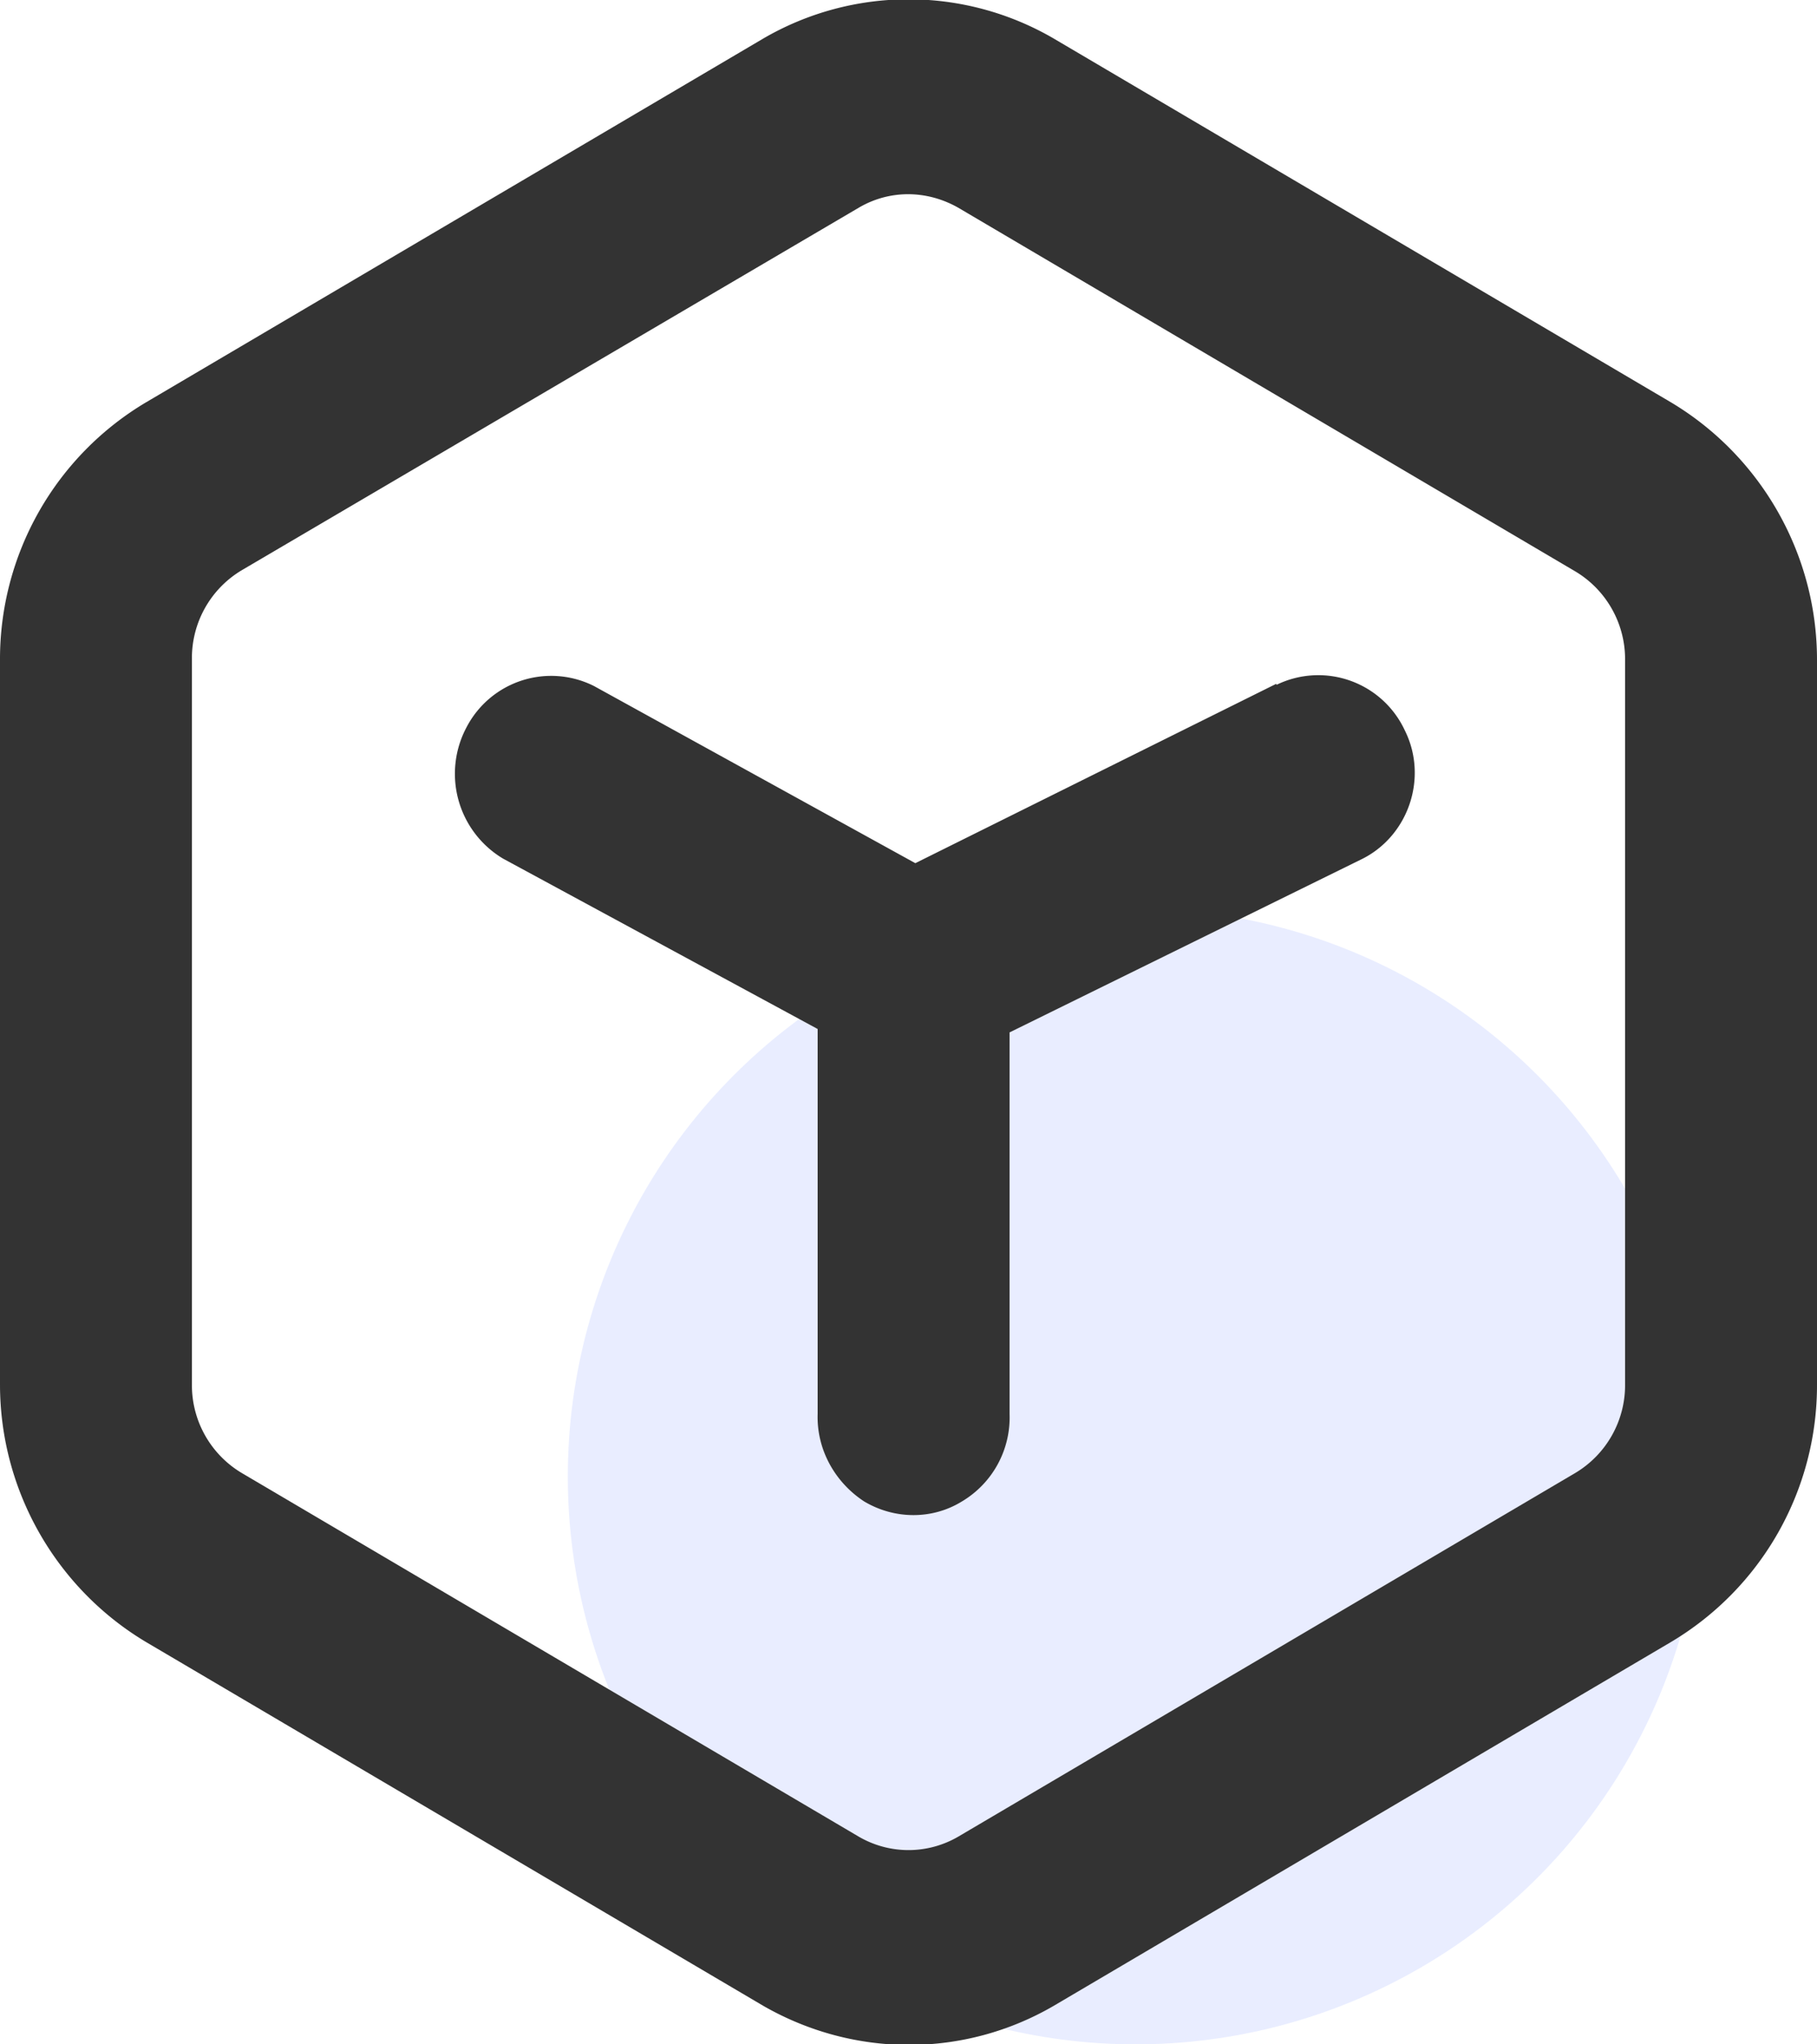
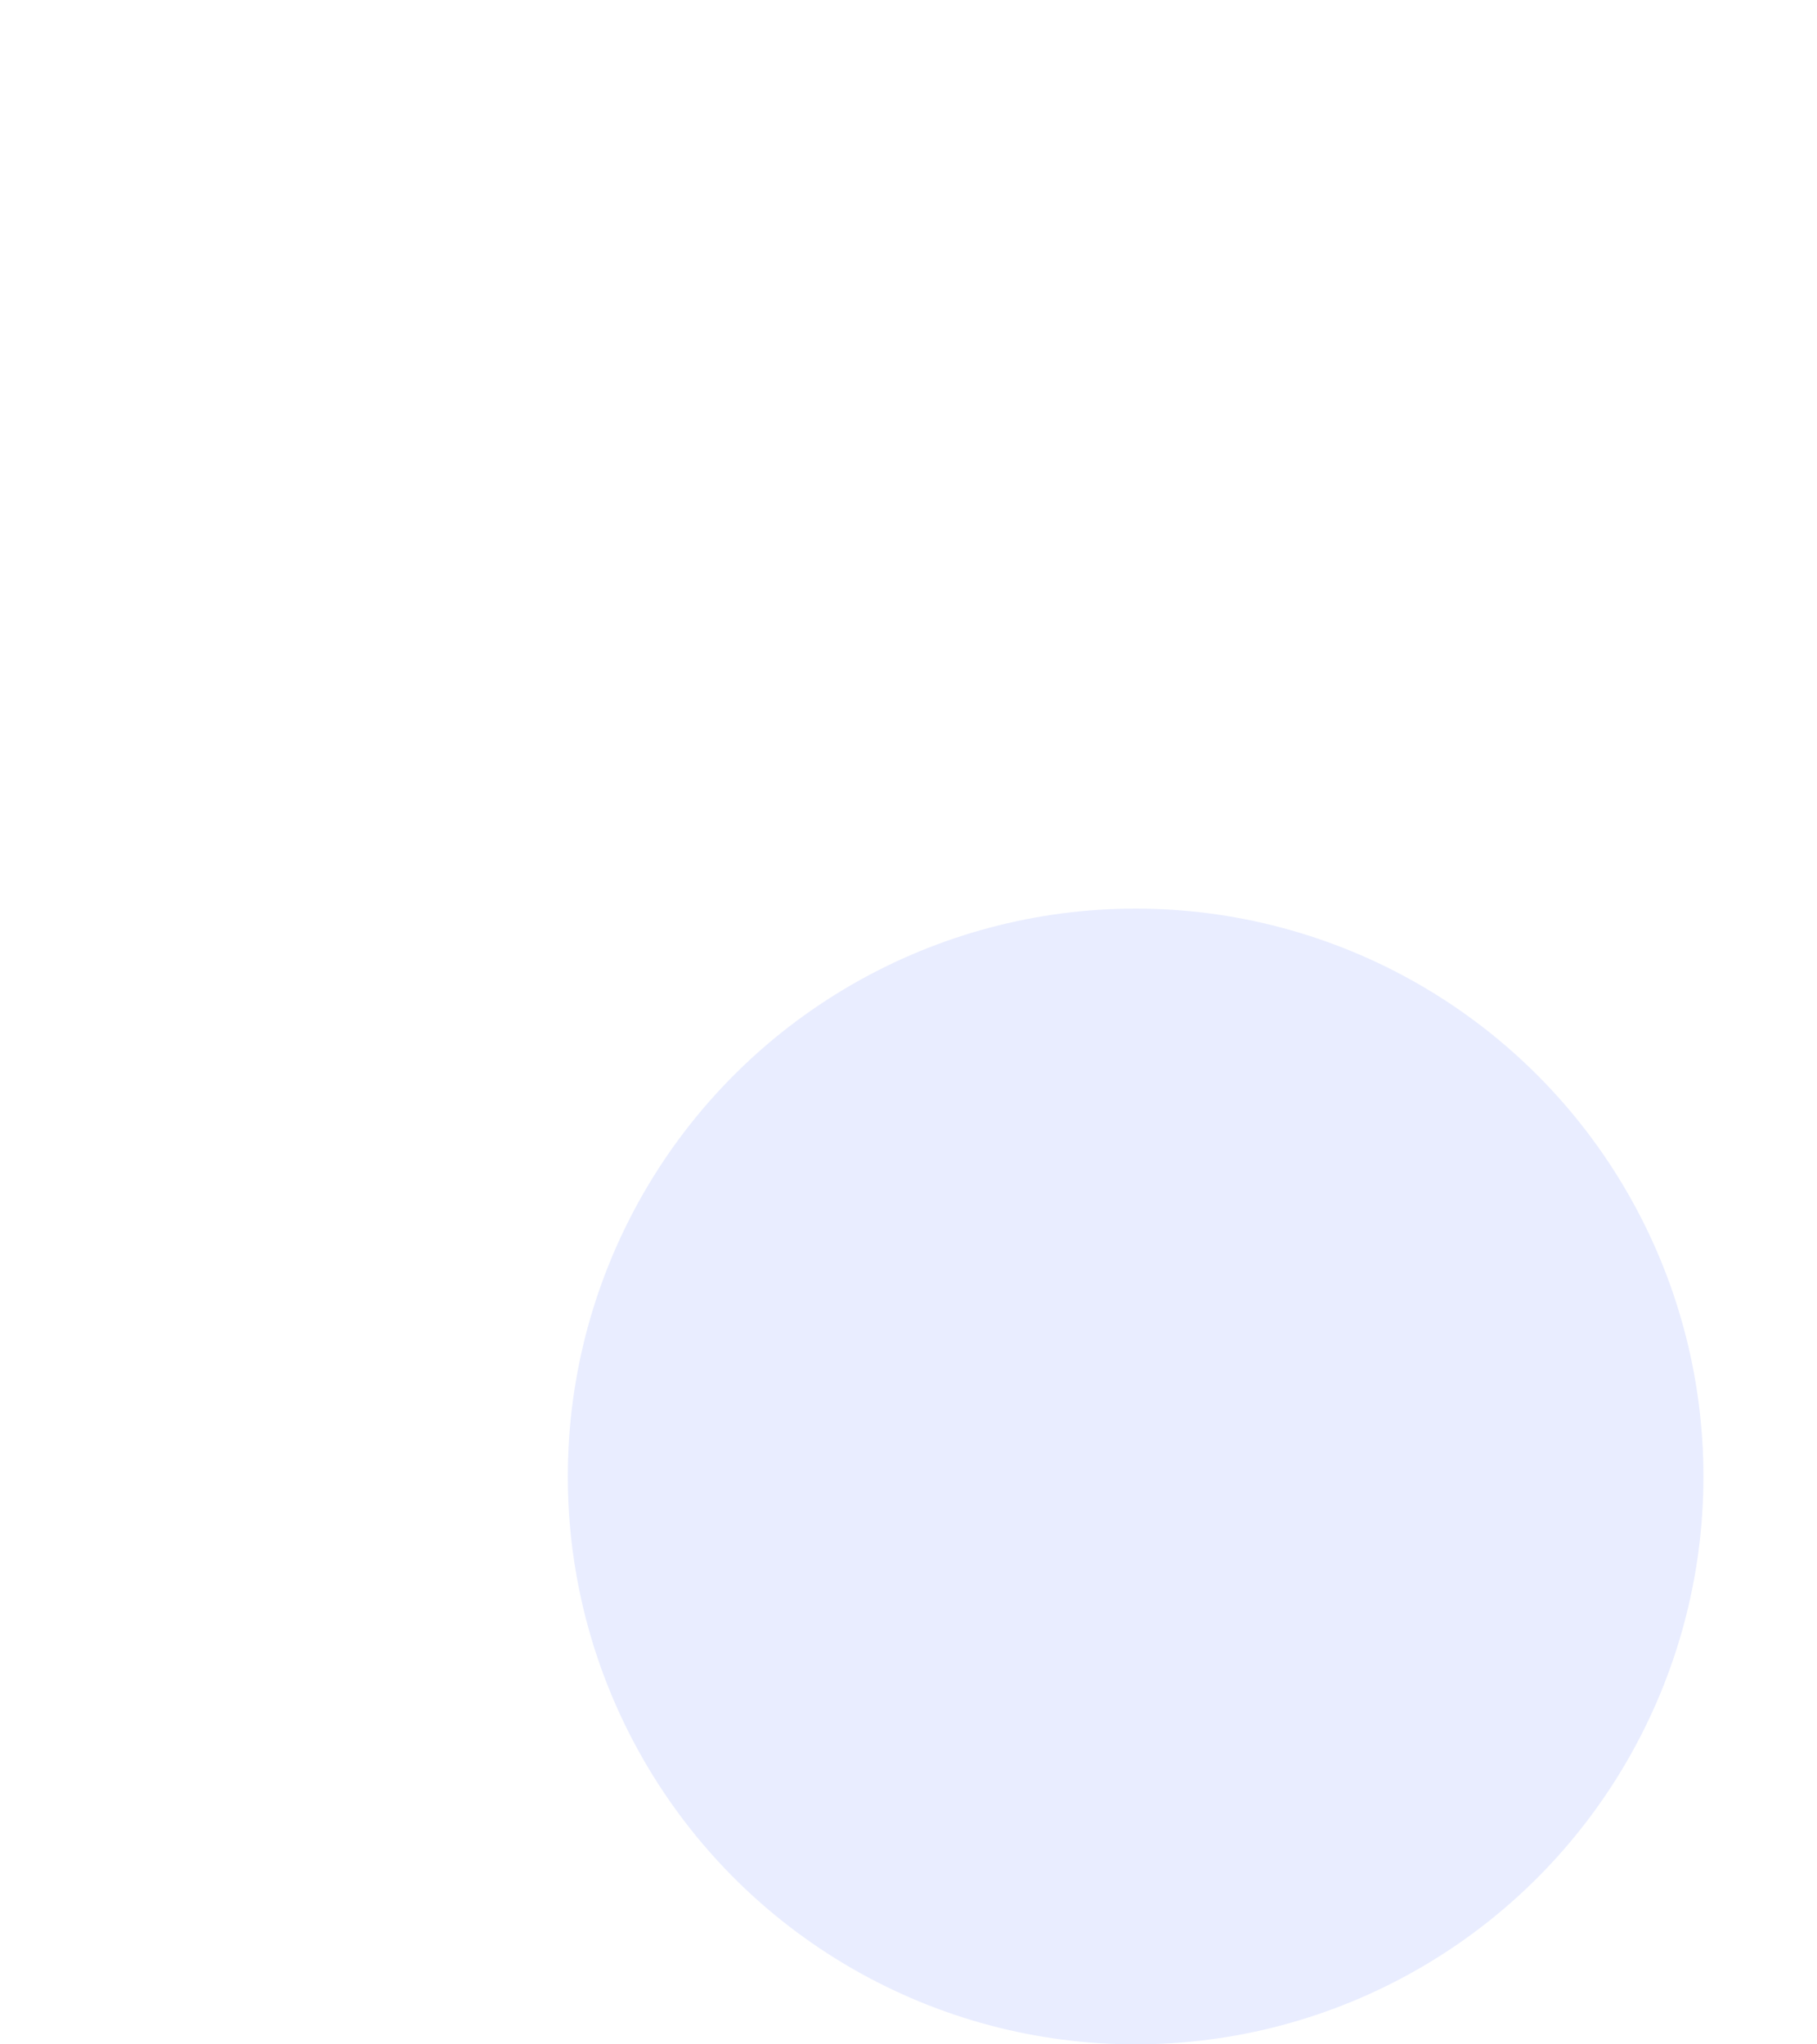
<svg xmlns="http://www.w3.org/2000/svg" viewBox="0 0 16 18">
  <defs />
  <g fill="none" fill-rule="evenodd">
    <circle cx="10" cy="13" r="5" fill="#2347FF" opacity=".1" />
-     <path fill="#333" d="M14.71 3.54L9.28.34a2.54 2.54 0 00-2.56 0l-5.43 3.2A2.63 2.63 0 000 5.81v6.38c0 .94.5 1.8 1.29 2.27l5.43 3.2c.8.46 1.77.46 2.56 0l5.43-3.2A2.63 2.63 0 0016 12.19V5.81c0-.94-.5-1.8-1.29-2.27zm-.4 8.65a.9.9 0 01-.44.78l-5.43 3.2a.87.87 0 01-.88 0l-5.43-3.2a.9.9 0 01-.44-.77V5.8a.9.9 0 01.44-.78l5.43-3.19c.27-.16.6-.16.88 0l5.43 3.2a.9.9 0 01.44.77v6.38z" />
-     <path fill="#333" d="M11.24 6.02L8.06 7.6 5.23 6.04a.84.84 0 00-1.12.36.87.87 0 00.32 1.16l2.77 1.5v3.39c-.01.31.15.6.41.77.27.16.6.16.86 0a.86.86 0 00.42-.77V9.09l3.09-1.52c.42-.2.6-.72.39-1.14a.84.84 0 00-1.13-.4z" />
  </g>
</svg>